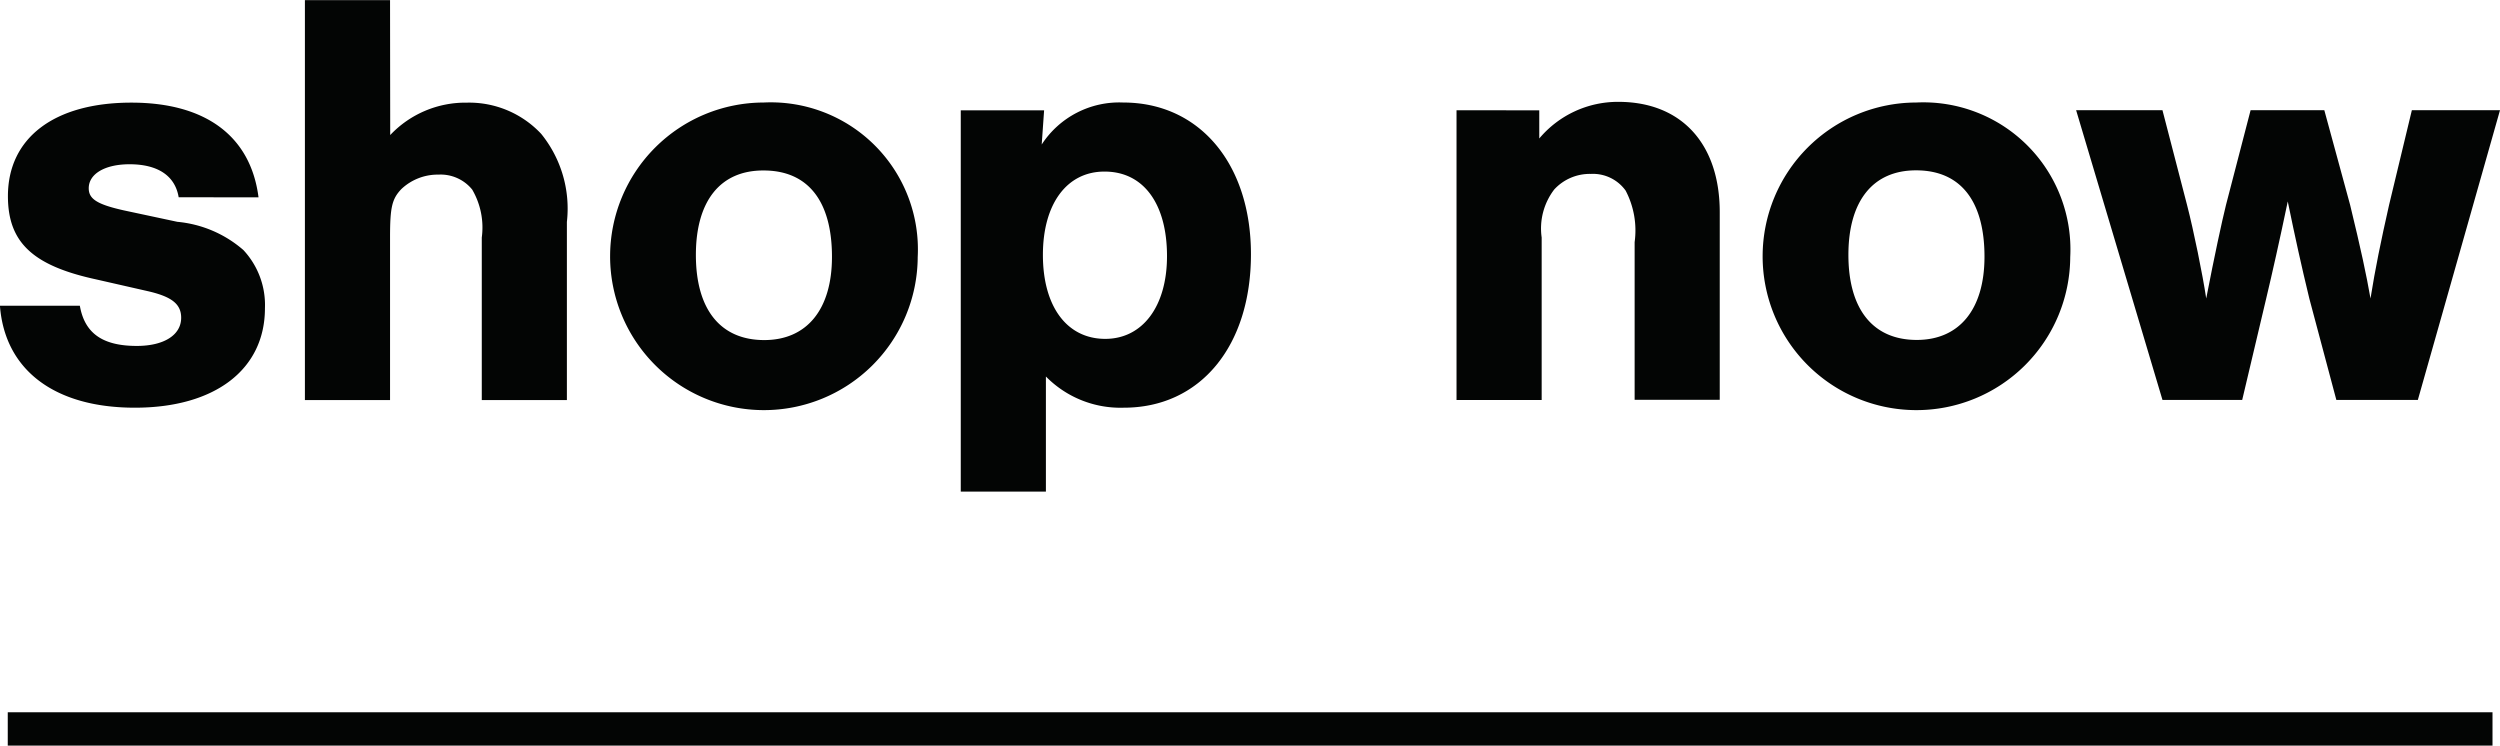
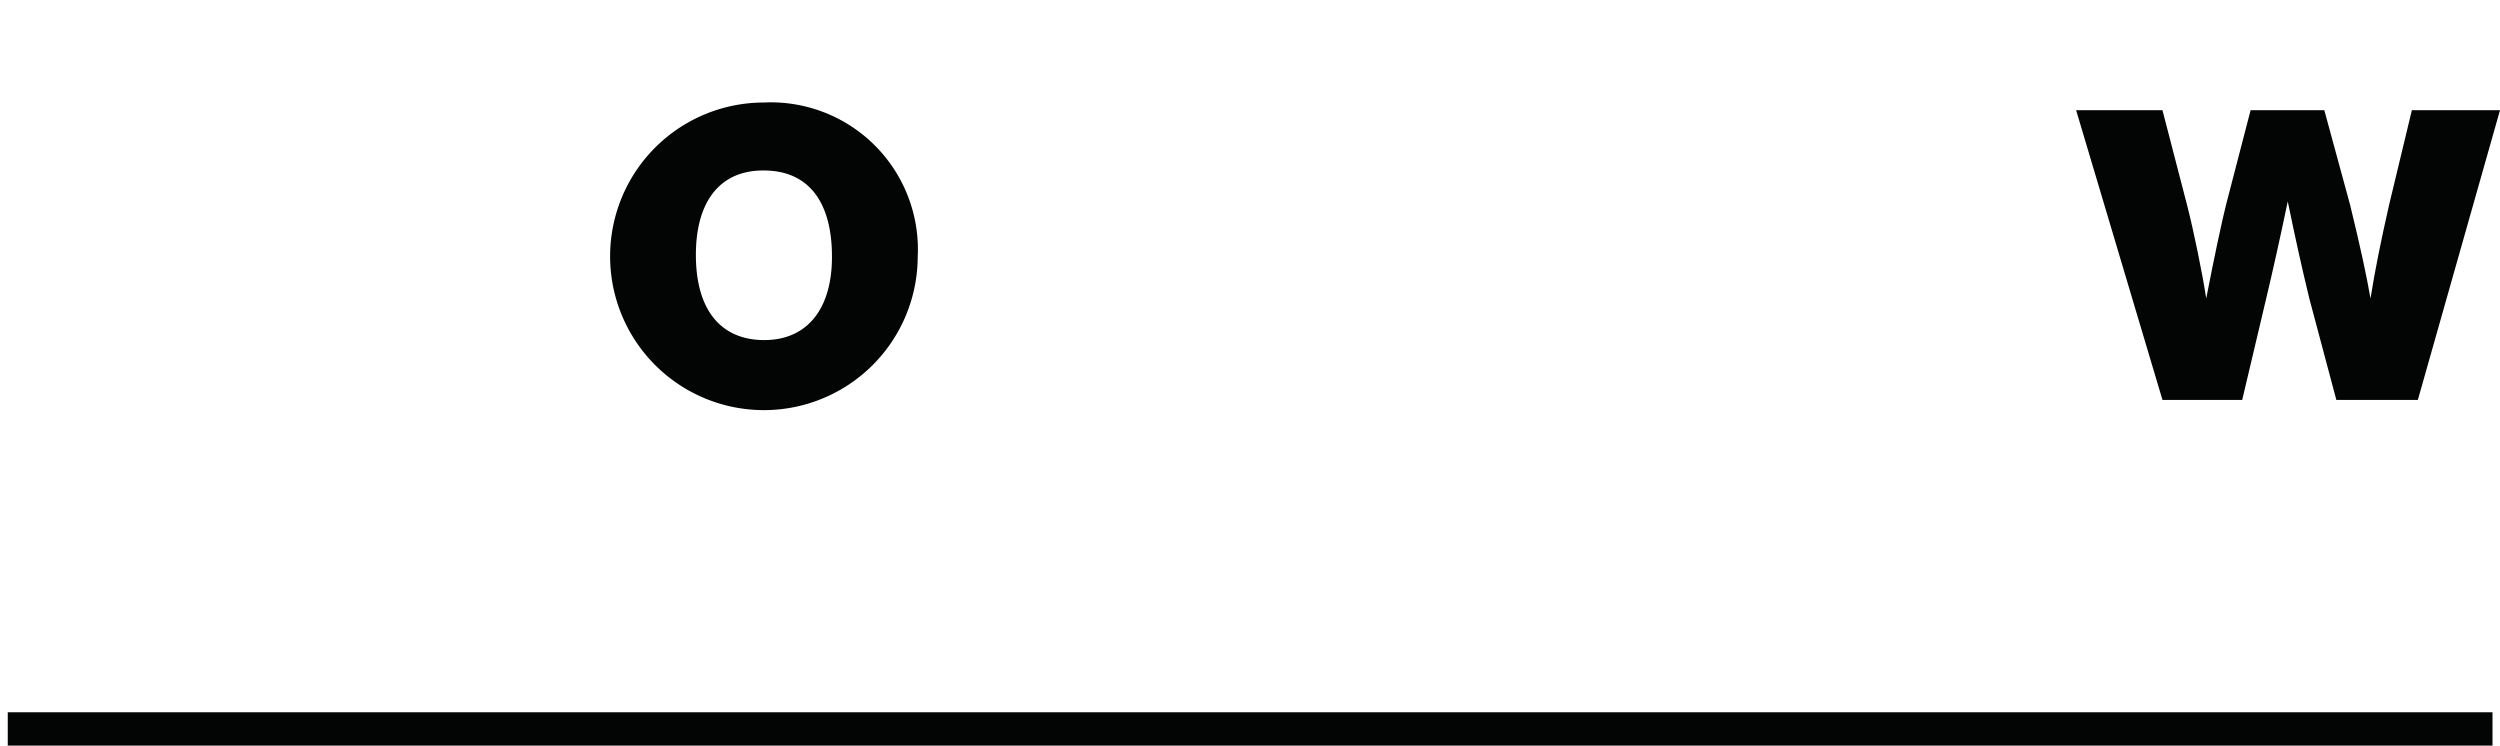
<svg xmlns="http://www.w3.org/2000/svg" width="75.081" height="22.392" viewBox="0 0 75.081 22.392">
  <g id="CTA_-_Line" data-name="CTA - Line" transform="translate(-957.972 -638.344)">
    <g id="Group_131524" data-name="Group 131524">
      <g id="Group_131521" data-name="Group 131521">
        <g id="shop_now" data-name="shop now" style="isolation: isolate">
          <g id="Group_131754" data-name="Group 131754" style="isolation: isolate">
-             <path id="Path_74" data-name="Path 74" d="M963.338,644.268c-.108-.649-.63-.991-1.476-.991-.738,0-1.225.288-1.225.721,0,.323.252.485,1.063.666l1.6.342a3.511,3.511,0,0,1,1.981.847,2.42,2.42,0,0,1,.648,1.746c0,1.837-1.494,2.989-3.908,2.989s-3.906-1.135-4.051-3.062h2.4c.144.828.684,1.207,1.711,1.207.81,0,1.332-.324,1.332-.846,0-.414-.288-.63-.972-.792l-1.585-.361c-1.908-.414-2.646-1.116-2.646-2.5,0-1.746,1.386-2.808,3.709-2.808,2.232,0,3.583,1.009,3.817,2.845Z" fill="#030504" />
-             <path id="Path_75" data-name="Path 75" d="M969.691,642.4a3.105,3.105,0,0,1,2.3-.973,2.963,2.963,0,0,1,2.233.936,3.563,3.563,0,0,1,.773,2.647v5.348h-2.556v-4.88a2.261,2.261,0,0,0-.288-1.441,1.22,1.22,0,0,0-1.009-.449,1.591,1.591,0,0,0-1.116.432c-.288.3-.342.558-.342,1.458v4.88h-2.557v-12.01h2.557Z" fill="#030504" />
            <path id="Path_76" data-name="Path 76" d="M985.533,646.068a4.619,4.619,0,1,1-4.627-4.645A4.418,4.418,0,0,1,985.533,646.068ZM978.871,646c0,1.639.738,2.557,2.053,2.557,1.278,0,2.034-.918,2.034-2.5,0-1.674-.72-2.593-2.052-2.593C979.609,643.457,978.871,644.376,978.871,646Z" fill="#030504" />
-             <path id="Path_77" data-name="Path 77" d="M989.329,641.657l-.072,1.027a2.777,2.777,0,0,1,2.449-1.261c2.286,0,3.835,1.837,3.835,4.556,0,2.772-1.531,4.609-3.817,4.609a3.137,3.137,0,0,1-2.341-.937v3.457h-2.557V641.657ZM989.293,646c0,1.549.72,2.521,1.873,2.521,1.116,0,1.854-.972,1.854-2.485,0-1.566-.7-2.539-1.873-2.539C990.013,643.493,989.293,644.466,989.293,646Z" fill="#030504" />
-             <path id="Path_78" data-name="Path 78" d="M1004.2,641.657v.846a3.082,3.082,0,0,1,2.377-1.1c1.891,0,3.043,1.26,3.043,3.313v5.636h-2.556v-4.736a2.576,2.576,0,0,0-.271-1.549,1.21,1.21,0,0,0-1.044-.5,1.448,1.448,0,0,0-1.1.468,1.926,1.926,0,0,0-.377,1.441v4.88h-2.557v-8.7Z" fill="#030504" />
-             <path id="Path_79" data-name="Path 79" d="M1020.146,646.068a4.619,4.619,0,1,1-4.627-4.645A4.418,4.418,0,0,1,1020.146,646.068Zm-6.662-.072c0,1.639.739,2.557,2.053,2.557,1.278,0,2.034-.918,2.034-2.5,0-1.674-.719-2.593-2.052-2.593C1014.223,643.457,1013.484,644.376,1013.484,646Z" fill="#030504" />
            <path id="Path_80" data-name="Path 80" d="M1022.916,650.354l-2.593-8.7h2.593l.738,2.845c.2.774.468,2.089.576,2.809.252-1.3.468-2.3.594-2.809l.739-2.845h2.214l.775,2.845c.324,1.332.486,2.089.612,2.809.144-.9.306-1.693.558-2.809l.684-2.845h2.647l-2.467,8.7h-2.448l-.811-3.043c-.252-1.044-.414-1.783-.648-2.917-.252,1.206-.468,2.161-.648,2.917l-.72,3.043Z" fill="#030504" />
          </g>
        </g>
      </g>
      <rect id="Rectangle_257723" data-name="Rectangle 257723" width="74.623" height="1" transform="translate(958.205 659.736)" fill="#030504" />
    </g>
  </g>
</svg>